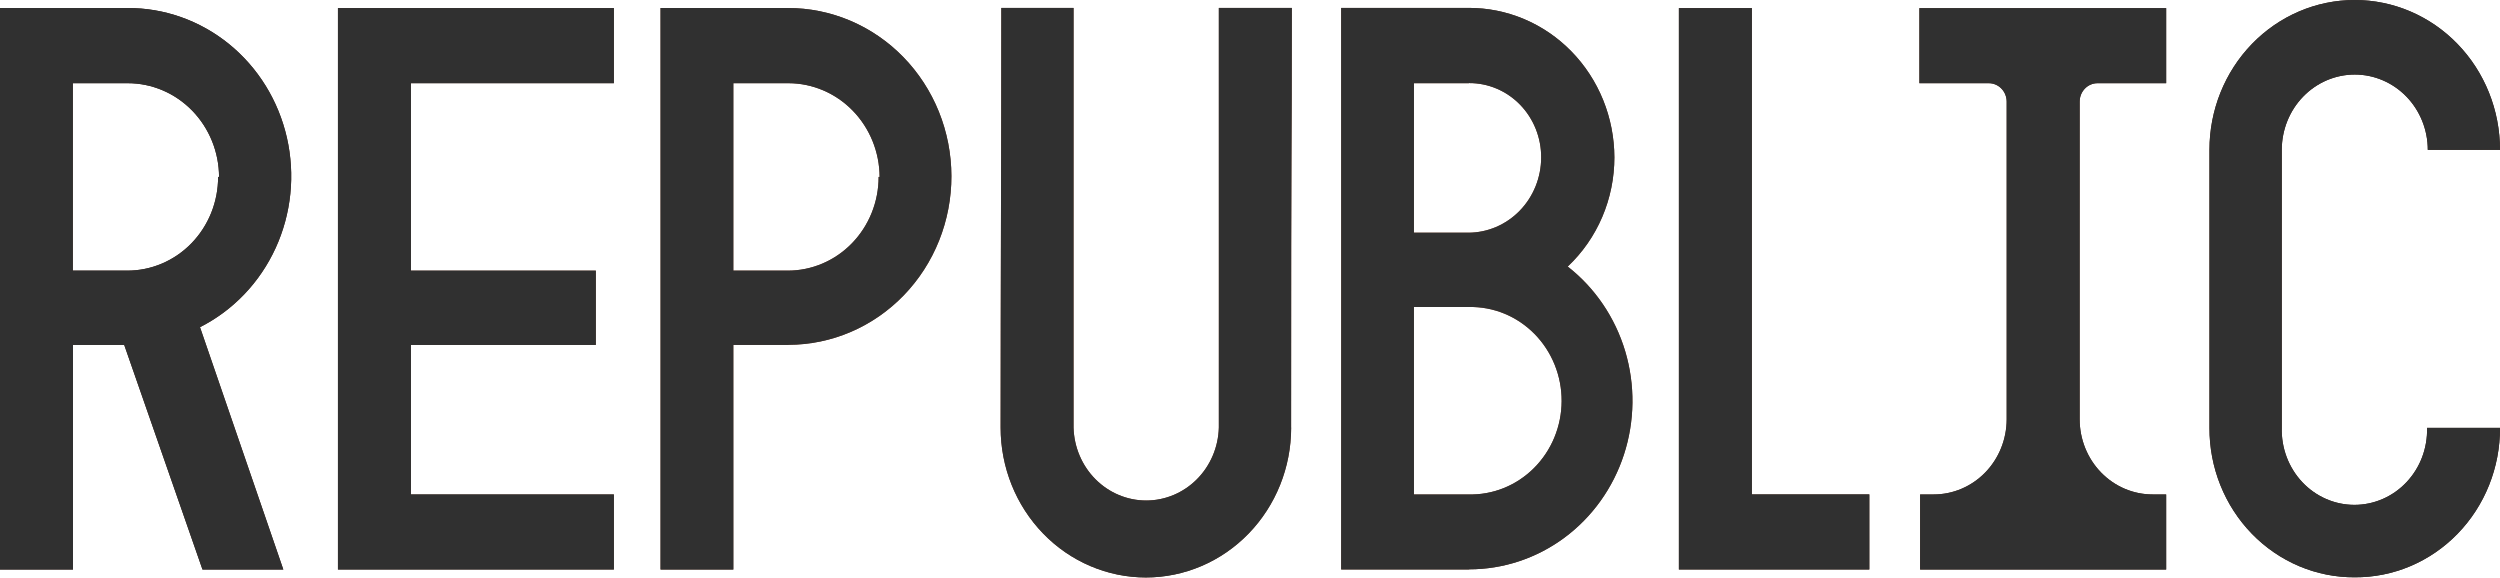
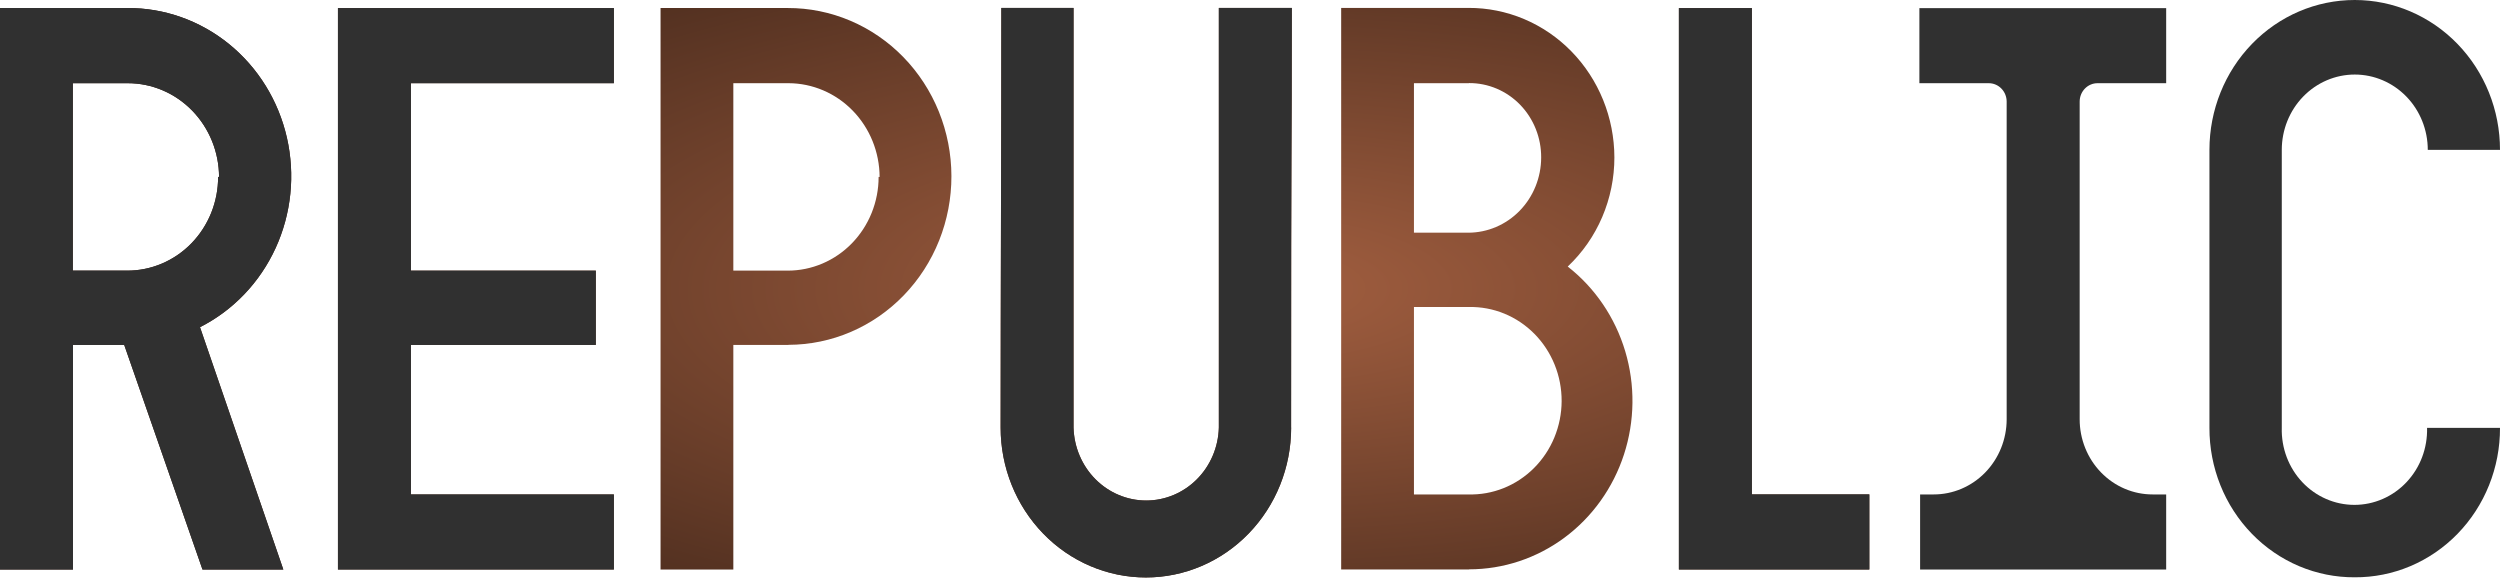
<svg xmlns="http://www.w3.org/2000/svg" width="1880" height="435" viewBox="0 0 1880 435" fill="none">
  <path d="M164.73 133.06C164.652 114.336 157.386 96.406 144.522 83.194C131.658 69.983 114.243 62.565 96.089 62.566H54.771V203.511H95.546C104.531 203.539 113.434 201.737 121.743 198.209C130.052 194.681 137.605 189.495 143.966 182.95C150.328 176.404 155.374 168.628 158.815 160.067C162.256 151.505 164.025 142.327 164.02 133.06H164.73ZM150.4 246.04L213.067 428.307H152.28L93.415 259.397H54.896V428.307H0V6.032H95.671C123.435 5.862 150.433 15.416 172.248 33.129C194.063 50.843 209.404 75.668 215.76 103.543C222.117 131.419 219.113 160.694 207.24 186.58C195.366 212.465 175.327 233.428 150.4 246.04Z" fill="url(#paint0_radial_1549_98504)" />
  <path d="M164.73 133.06C164.652 114.336 157.386 96.406 144.522 83.194C131.658 69.983 114.243 62.565 96.089 62.566H54.771V203.511H95.546C104.531 203.539 113.434 201.737 121.743 198.209C130.052 194.681 137.605 189.495 143.966 182.95C150.328 176.404 155.374 168.628 158.815 160.067C162.256 151.505 164.025 142.327 164.02 133.06H164.73ZM150.4 246.04L213.067 428.307H152.28L93.415 259.397H54.896V428.307H0V6.032H95.671C123.435 5.862 150.433 15.416 172.248 33.129C194.063 50.843 209.404 75.668 215.76 103.543C222.117 131.419 219.113 160.694 207.24 186.58C195.366 212.465 175.327 233.428 150.4 246.04Z" fill="#303030" />
  <path d="M461.644 6.076H254.134V428.264H461.644V371.817H309.03V259.397H448.067V203.51H309.03V62.566H461.644V6.076Z" fill="url(#paint1_radial_1549_98504)" />
  <path d="M461.644 6.076H254.134V428.264H461.644V371.817H309.03V259.397H448.067V203.51H309.03V62.566H461.644V6.076Z" fill="#303030" />
  <path d="M661.467 133.06C661.379 114.362 654.127 96.458 641.292 83.252C628.457 70.047 611.081 62.611 592.952 62.566H551.466V203.511H592.242C601.226 203.533 610.126 201.728 618.433 198.197C626.74 194.667 634.289 189.481 640.65 182.937C647.01 176.393 652.057 168.619 655.5 160.06C658.943 151.501 660.716 142.326 660.716 133.06H661.467ZM592.952 259.397H551.466V428.307H496.738V6.033H592.409C608.533 5.996 624.507 9.235 639.417 15.565C654.328 21.895 667.883 31.193 679.31 42.926C690.737 54.66 699.811 68.6 706.015 83.95C712.218 99.301 715.43 115.761 715.465 132.392C715.501 149.022 712.36 165.497 706.223 180.876C700.085 196.255 691.071 210.236 679.694 222.021C668.318 233.807 654.802 243.166 639.919 249.564C625.036 255.962 609.076 259.274 592.952 259.311" fill="url(#paint2_radial_1549_98504)" />
-   <path d="M661.467 133.06C661.379 114.362 654.127 96.458 641.292 83.252C628.457 70.047 611.081 62.611 592.952 62.566H551.466V203.511H592.242C601.226 203.533 610.126 201.728 618.433 198.197C626.74 194.667 634.289 189.481 640.65 182.937C647.01 176.393 652.057 168.619 655.5 160.06C658.943 151.501 660.716 142.326 660.716 133.06H661.467ZM592.952 259.397H551.466V428.307H496.738V6.033H592.409C608.533 5.996 624.507 9.235 639.417 15.565C654.328 21.895 667.883 31.193 679.31 42.926C690.737 54.66 699.811 68.6 706.015 83.95C712.218 99.301 715.43 115.761 715.465 132.392C715.501 149.022 712.36 165.497 706.223 180.876C700.085 196.255 691.071 210.236 679.694 222.021C668.318 233.807 654.802 243.166 639.919 249.564C625.036 255.962 609.076 259.274 592.952 259.311" fill="#303030" />
  <path d="M970.957 321.575C970.957 351.459 959.447 380.119 938.959 401.251C918.471 422.382 890.683 434.254 861.708 434.254C832.734 434.254 804.946 422.382 784.458 401.251C763.97 380.119 752.459 351.459 752.459 321.575C752.459 216.179 753.002 111.343 753.002 5.946H807.314V321.575C807.707 336.247 813.635 350.183 823.836 360.417C834.037 370.652 847.707 376.378 861.938 376.378C876.169 376.378 889.839 370.652 900.04 360.417C910.241 350.183 916.169 336.247 916.563 321.575V5.946H971.459C971.459 132.327 970.915 73.51 970.915 321.575" fill="url(#paint3_radial_1549_98504)" />
  <path d="M970.957 321.575C970.957 351.459 959.447 380.119 938.959 401.251C918.471 422.382 890.683 434.254 861.708 434.254C832.734 434.254 804.946 422.382 784.458 401.251C763.97 380.119 752.459 351.459 752.459 321.575C752.459 216.179 753.002 111.343 753.002 5.946H807.314V321.575C807.707 336.247 813.635 350.183 823.836 360.417C834.037 370.652 847.707 376.378 861.938 376.378C876.169 376.378 889.839 370.652 900.04 360.417C910.241 350.183 916.169 336.247 916.563 321.575V5.946H971.459C971.459 132.327 970.915 73.51 970.915 321.575" fill="#303030" />
  <path d="M1104.6 230.872H1063.29V371.817H1104.06C1113.17 372.084 1122.25 370.468 1130.74 367.064C1139.24 363.66 1146.99 358.538 1153.54 351.998C1160.09 345.458 1165.31 337.633 1168.88 328.983C1172.45 320.333 1174.31 311.034 1174.35 301.632C1174.38 292.23 1172.6 282.915 1169.09 274.236C1165.58 265.557 1160.43 257.69 1153.93 251.096C1147.43 244.503 1139.72 239.317 1131.25 235.844C1122.78 232.37 1113.72 230.68 1104.6 230.872ZM1104.6 62.566H1063.29V174.986H1104.06C1118.6 174.986 1132.54 169.038 1142.83 158.448C1153.13 147.858 1158.92 133.489 1158.96 118.495C1159 111.126 1157.63 103.822 1154.91 97.005C1152.2 90.188 1148.2 83.995 1143.15 78.784C1138.1 73.573 1132.09 69.449 1125.48 66.65C1118.87 63.851 1111.79 62.434 1104.65 62.479L1104.6 62.566ZM1104.65 428.221H1008.56V5.946H1104.23C1118.59 5.878 1132.83 8.732 1146.13 14.345C1159.42 19.958 1171.52 28.219 1181.71 38.657C1191.91 49.094 1200.01 61.503 1205.56 75.173C1211.1 88.843 1213.98 103.506 1214.02 118.323C1214.03 133.777 1210.91 149.062 1204.87 163.204C1198.83 177.345 1189.99 190.031 1178.93 200.451C1199.44 216.472 1214.56 238.733 1222.15 264.094C1229.74 289.455 1229.41 316.633 1221.22 341.792C1213.03 366.952 1197.38 388.821 1176.48 404.314C1155.59 419.806 1130.5 428.138 1104.77 428.135" fill="url(#paint4_radial_1549_98504)" />
-   <path d="M1104.6 230.872H1063.29V371.817H1104.06C1113.17 372.084 1122.25 370.468 1130.74 367.064C1139.24 363.66 1146.99 358.538 1153.54 351.998C1160.09 345.458 1165.31 337.633 1168.88 328.983C1172.45 320.333 1174.31 311.034 1174.35 301.632C1174.38 292.23 1172.6 282.915 1169.09 274.236C1165.58 265.557 1160.43 257.69 1153.93 251.096C1147.43 244.503 1139.72 239.317 1131.25 235.844C1122.78 232.37 1113.72 230.68 1104.6 230.872ZM1104.6 62.566H1063.29V174.986H1104.06C1118.6 174.986 1132.54 169.038 1142.83 158.448C1153.13 147.858 1158.92 133.489 1158.96 118.495C1159 111.126 1157.63 103.822 1154.91 97.005C1152.2 90.188 1148.2 83.995 1143.15 78.784C1138.1 73.573 1132.09 69.449 1125.48 66.65C1118.87 63.851 1111.79 62.434 1104.65 62.479L1104.6 62.566ZM1104.65 428.221H1008.56V5.946H1104.23C1118.59 5.878 1132.83 8.732 1146.13 14.345C1159.42 19.958 1171.52 28.219 1181.71 38.657C1191.91 49.094 1200.01 61.503 1205.56 75.173C1211.1 88.843 1213.98 103.506 1214.02 118.323C1214.03 133.777 1210.91 149.062 1204.87 163.204C1198.83 177.345 1189.99 190.031 1178.93 200.451C1199.44 216.472 1214.56 238.733 1222.15 264.094C1229.74 289.455 1229.41 316.633 1221.22 341.792C1213.03 366.952 1197.38 388.821 1176.48 404.314C1155.59 419.806 1130.5 428.138 1104.77 428.135" fill="#303030" />
  <path d="M1262.52 428.264V6.076H1317.42V371.774H1405.74V428.264H1262.52Z" fill="url(#paint5_radial_1549_98504)" />
  <path d="M1262.52 428.264V6.076H1317.42V371.774H1405.74V428.264H1262.52Z" fill="#303030" />
-   <path d="M1770.75 434.124C1756.41 434.209 1742.19 431.363 1728.91 425.75C1715.64 420.137 1703.58 411.867 1693.42 401.419C1683.26 390.97 1675.21 378.551 1669.73 364.876C1664.25 351.201 1661.46 336.543 1661.5 321.747V112.678C1661.5 82.794 1673.01 54.134 1693.5 33.003C1713.99 11.871 1741.78 0 1770.75 0C1799.73 0 1827.51 11.871 1848 33.003C1868.49 54.134 1880 82.794 1880 112.678H1825.69C1825.69 97.662 1819.9 83.261 1809.61 72.642C1799.31 62.024 1785.35 56.059 1770.79 56.059C1756.23 56.059 1742.27 62.024 1731.98 72.642C1721.68 83.261 1715.9 97.662 1715.9 112.678V321.747C1715.69 329.277 1716.96 336.772 1719.61 343.789C1722.27 350.807 1726.26 357.204 1731.35 362.604C1736.44 368.003 1742.53 372.295 1749.26 375.226C1755.99 378.156 1763.22 379.666 1770.52 379.666C1777.82 379.666 1785.05 378.156 1791.78 375.226C1798.51 372.295 1804.6 368.003 1809.69 362.604C1814.78 357.204 1818.78 350.807 1821.43 343.789C1824.08 336.772 1825.35 329.277 1825.15 321.747H1880C1880.04 336.543 1877.25 351.201 1871.77 364.876C1866.29 378.551 1858.24 390.97 1848.08 401.419C1837.92 411.867 1825.86 420.137 1812.59 425.75C1799.32 431.363 1785.1 434.209 1770.75 434.124Z" fill="url(#paint6_radial_1549_98504)" />
  <path d="M1770.75 434.124C1756.41 434.209 1742.19 431.363 1728.91 425.75C1715.64 420.137 1703.58 411.867 1693.42 401.419C1683.26 390.97 1675.21 378.551 1669.73 364.876C1664.25 351.201 1661.46 336.543 1661.5 321.747V112.678C1661.5 82.794 1673.01 54.134 1693.5 33.003C1713.99 11.871 1741.78 0 1770.75 0C1799.73 0 1827.51 11.871 1848 33.003C1868.49 54.134 1880 82.794 1880 112.678H1825.69C1825.69 97.662 1819.9 83.261 1809.61 72.642C1799.31 62.024 1785.35 56.059 1770.79 56.059C1756.23 56.059 1742.27 62.024 1731.98 72.642C1721.68 83.261 1715.9 97.662 1715.9 112.678V321.747C1715.69 329.277 1716.96 336.772 1719.61 343.789C1722.27 350.807 1726.26 357.204 1731.35 362.604C1736.44 368.003 1742.53 372.295 1749.26 375.226C1755.99 378.156 1763.22 379.666 1770.52 379.666C1777.82 379.666 1785.05 378.156 1791.78 375.226C1798.51 372.295 1804.6 368.003 1809.69 362.604C1814.78 357.204 1818.78 350.807 1821.43 343.789C1824.08 336.772 1825.35 329.277 1825.15 321.747H1880C1880.04 336.543 1877.25 351.201 1871.77 364.876C1866.29 378.551 1858.24 390.97 1848.08 401.419C1837.92 411.867 1825.86 420.137 1812.59 425.75C1799.32 431.363 1785.1 434.209 1770.75 434.124Z" fill="#303030" />
-   <path d="M1443.92 428.307V371.817H1454.12C1468.66 371.829 1482.61 365.885 1492.9 355.292C1503.2 344.699 1508.99 330.324 1509.01 315.327V76.397C1509 72.725 1507.58 69.207 1505.06 66.614C1502.54 64.021 1499.12 62.566 1495.56 62.566H1443.38V6.119H1628.96V62.566H1577.32C1573.76 62.566 1570.35 64.023 1567.84 66.617C1565.32 69.211 1563.91 72.729 1563.91 76.397V315.327C1563.91 322.755 1565.34 330.109 1568.1 336.968C1570.86 343.828 1574.91 350.059 1580.01 355.305C1585.11 360.551 1591.16 364.709 1597.81 367.543C1604.47 370.376 1611.6 371.829 1618.8 371.817H1628.96V428.307H1443.92Z" fill="url(#paint7_radial_1549_98504)" />
  <path d="M1443.92 428.307V371.817H1454.12C1468.66 371.829 1482.61 365.885 1492.9 355.292C1503.2 344.699 1508.99 330.324 1509.01 315.327V76.397C1509 72.725 1507.58 69.207 1505.06 66.614C1502.54 64.021 1499.12 62.566 1495.56 62.566H1443.38V6.119H1628.96V62.566H1577.32C1573.76 62.566 1570.35 64.023 1567.84 66.617C1565.32 69.211 1563.91 72.729 1563.91 76.397V315.327C1563.91 322.755 1565.34 330.109 1568.1 336.968C1570.86 343.828 1574.91 350.059 1580.01 355.305C1585.11 360.551 1591.16 364.709 1597.81 367.543C1604.47 370.376 1611.6 371.829 1618.8 371.817H1628.96V428.307H1443.92Z" fill="#303030" />
  <defs>
    <radialGradient id="paint0_radial_1549_98504" cx="0" cy="0" r="1" gradientUnits="userSpaceOnUse" gradientTransform="translate(940 217.127) scale(940 340.124)">
      <stop stop-color="#A35F40" />
      <stop offset="1" stop-color="#3D2418" />
    </radialGradient>
    <radialGradient id="paint1_radial_1549_98504" cx="0" cy="0" r="1" gradientUnits="userSpaceOnUse" gradientTransform="translate(940 217.127) scale(940 340.124)">
      <stop stop-color="#A35F40" />
      <stop offset="1" stop-color="#3D2418" />
    </radialGradient>
    <radialGradient id="paint2_radial_1549_98504" cx="0" cy="0" r="1" gradientUnits="userSpaceOnUse" gradientTransform="translate(940 217.127) scale(940 340.124)">
      <stop stop-color="#A35F40" />
      <stop offset="1" stop-color="#3D2418" />
    </radialGradient>
    <radialGradient id="paint3_radial_1549_98504" cx="0" cy="0" r="1" gradientUnits="userSpaceOnUse" gradientTransform="translate(940 217.127) scale(940 340.124)">
      <stop stop-color="#A35F40" />
      <stop offset="1" stop-color="#3D2418" />
    </radialGradient>
    <radialGradient id="paint4_radial_1549_98504" cx="0" cy="0" r="1" gradientUnits="userSpaceOnUse" gradientTransform="translate(940 217.127) scale(940 340.124)">
      <stop stop-color="#A35F40" />
      <stop offset="1" stop-color="#3D2418" />
    </radialGradient>
    <radialGradient id="paint5_radial_1549_98504" cx="0" cy="0" r="1" gradientUnits="userSpaceOnUse" gradientTransform="translate(940 217.127) scale(940 340.124)">
      <stop stop-color="#A35F40" />
      <stop offset="1" stop-color="#3D2418" />
    </radialGradient>
    <radialGradient id="paint6_radial_1549_98504" cx="0" cy="0" r="1" gradientUnits="userSpaceOnUse" gradientTransform="translate(940 217.127) scale(940 340.124)">
      <stop stop-color="#A35F40" />
      <stop offset="1" stop-color="#3D2418" />
    </radialGradient>
    <radialGradient id="paint7_radial_1549_98504" cx="0" cy="0" r="1" gradientUnits="userSpaceOnUse" gradientTransform="translate(940 217.127) scale(940 340.124)">
      <stop stop-color="#A35F40" />
      <stop offset="1" stop-color="#3D2418" />
    </radialGradient>
  </defs>
</svg>